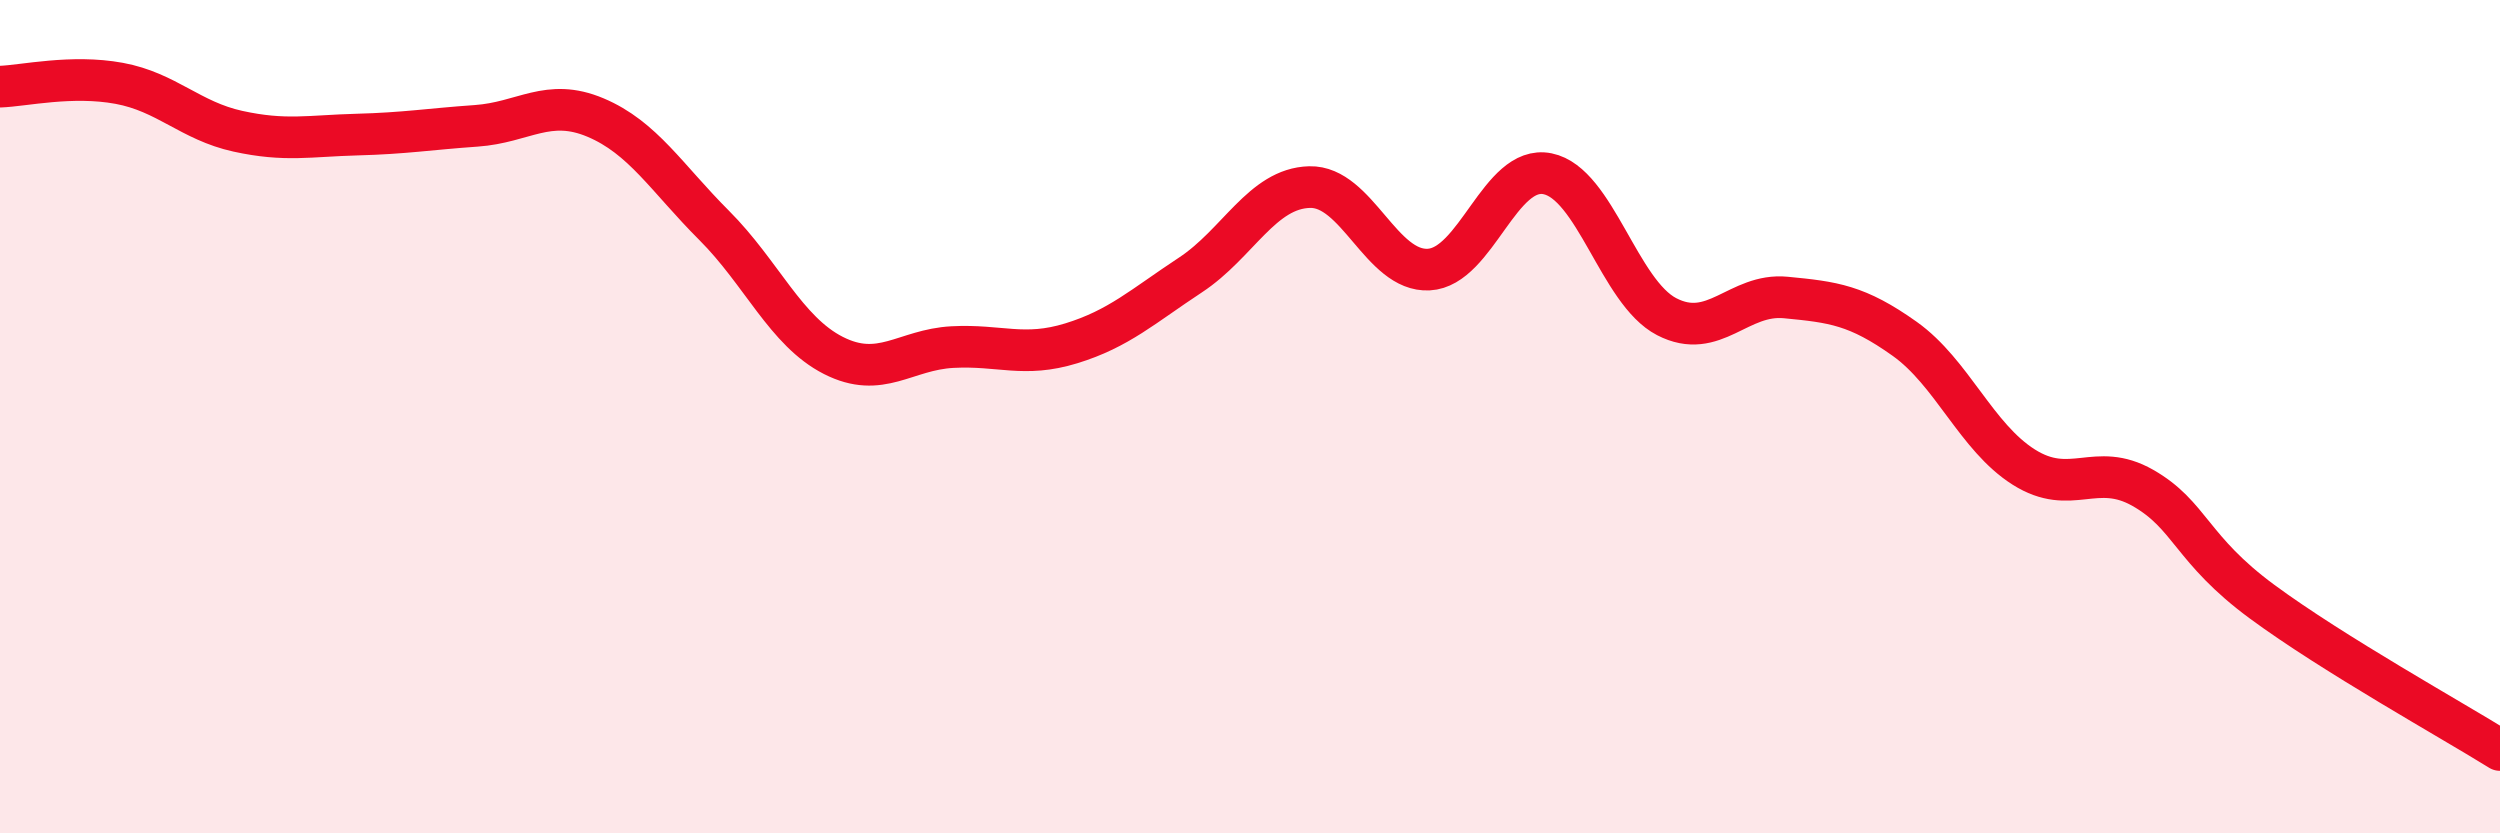
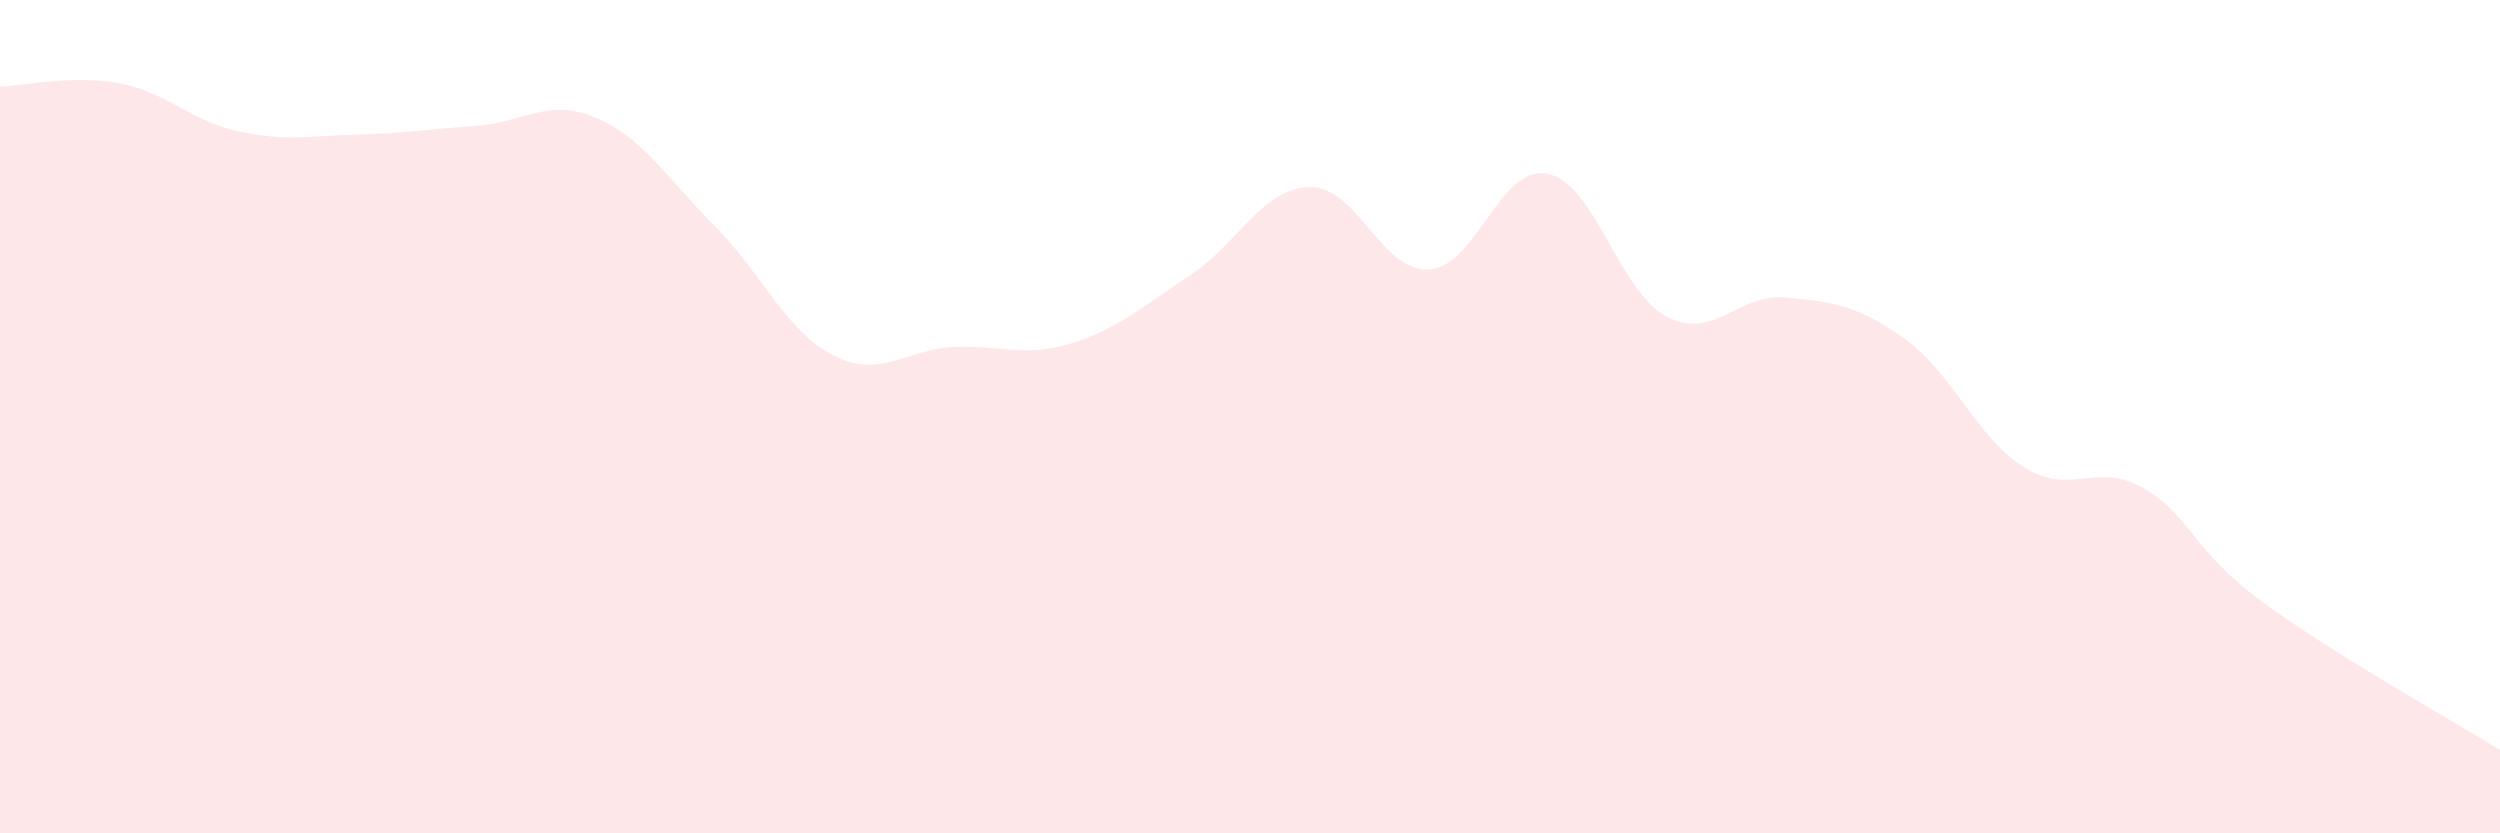
<svg xmlns="http://www.w3.org/2000/svg" width="60" height="20" viewBox="0 0 60 20">
  <path d="M 0,2.08 C 0.57,2.06 1.72,1.79 2.86,2 C 4,2.21 4.57,2.9 5.71,3.15 C 6.85,3.4 7.43,3.26 8.57,3.23 C 9.71,3.2 10.29,3.1 11.43,3.02 C 12.57,2.94 13.15,2.34 14.29,2.82 C 15.43,3.3 16,4.27 17.14,5.41 C 18.28,6.55 18.86,7.95 20,8.53 C 21.14,9.11 21.72,8.39 22.86,8.33 C 24,8.27 24.57,8.59 25.71,8.24 C 26.85,7.89 27.43,7.35 28.57,6.6 C 29.71,5.85 30.29,4.52 31.43,4.49 C 32.57,4.46 33.15,6.53 34.29,6.47 C 35.43,6.41 36,3.94 37.14,4.17 C 38.28,4.4 38.86,7.01 40,7.6 C 41.14,8.19 41.72,7.03 42.86,7.14 C 44,7.25 44.57,7.32 45.71,8.13 C 46.85,8.94 47.43,10.49 48.57,11.21 C 49.71,11.93 50.29,11.06 51.43,11.71 C 52.57,12.36 52.58,13.18 54.29,14.44 C 56,15.7 58.86,17.29 60,18L60 20L0 20Z" fill="#EB0A25" opacity="0.1" stroke-linecap="round" stroke-linejoin="round" />
-   <path d="M 0,2.08 C 0.57,2.06 1.72,1.79 2.86,2 C 4,2.21 4.57,2.9 5.71,3.15 C 6.85,3.4 7.43,3.26 8.57,3.23 C 9.71,3.2 10.29,3.1 11.43,3.02 C 12.57,2.94 13.15,2.34 14.29,2.82 C 15.43,3.3 16,4.27 17.14,5.41 C 18.28,6.55 18.86,7.95 20,8.53 C 21.14,9.11 21.72,8.39 22.86,8.33 C 24,8.27 24.57,8.59 25.71,8.24 C 26.85,7.89 27.43,7.35 28.57,6.6 C 29.71,5.85 30.29,4.52 31.43,4.49 C 32.57,4.46 33.15,6.53 34.29,6.47 C 35.43,6.41 36,3.94 37.14,4.17 C 38.28,4.4 38.86,7.01 40,7.6 C 41.14,8.19 41.72,7.03 42.86,7.14 C 44,7.25 44.57,7.32 45.71,8.13 C 46.85,8.94 47.43,10.49 48.57,11.21 C 49.71,11.93 50.29,11.06 51.43,11.71 C 52.57,12.36 52.58,13.18 54.29,14.44 C 56,15.7 58.86,17.29 60,18" stroke="#EB0A25" stroke-width="1" fill="none" stroke-linecap="round" stroke-linejoin="round" />
</svg>